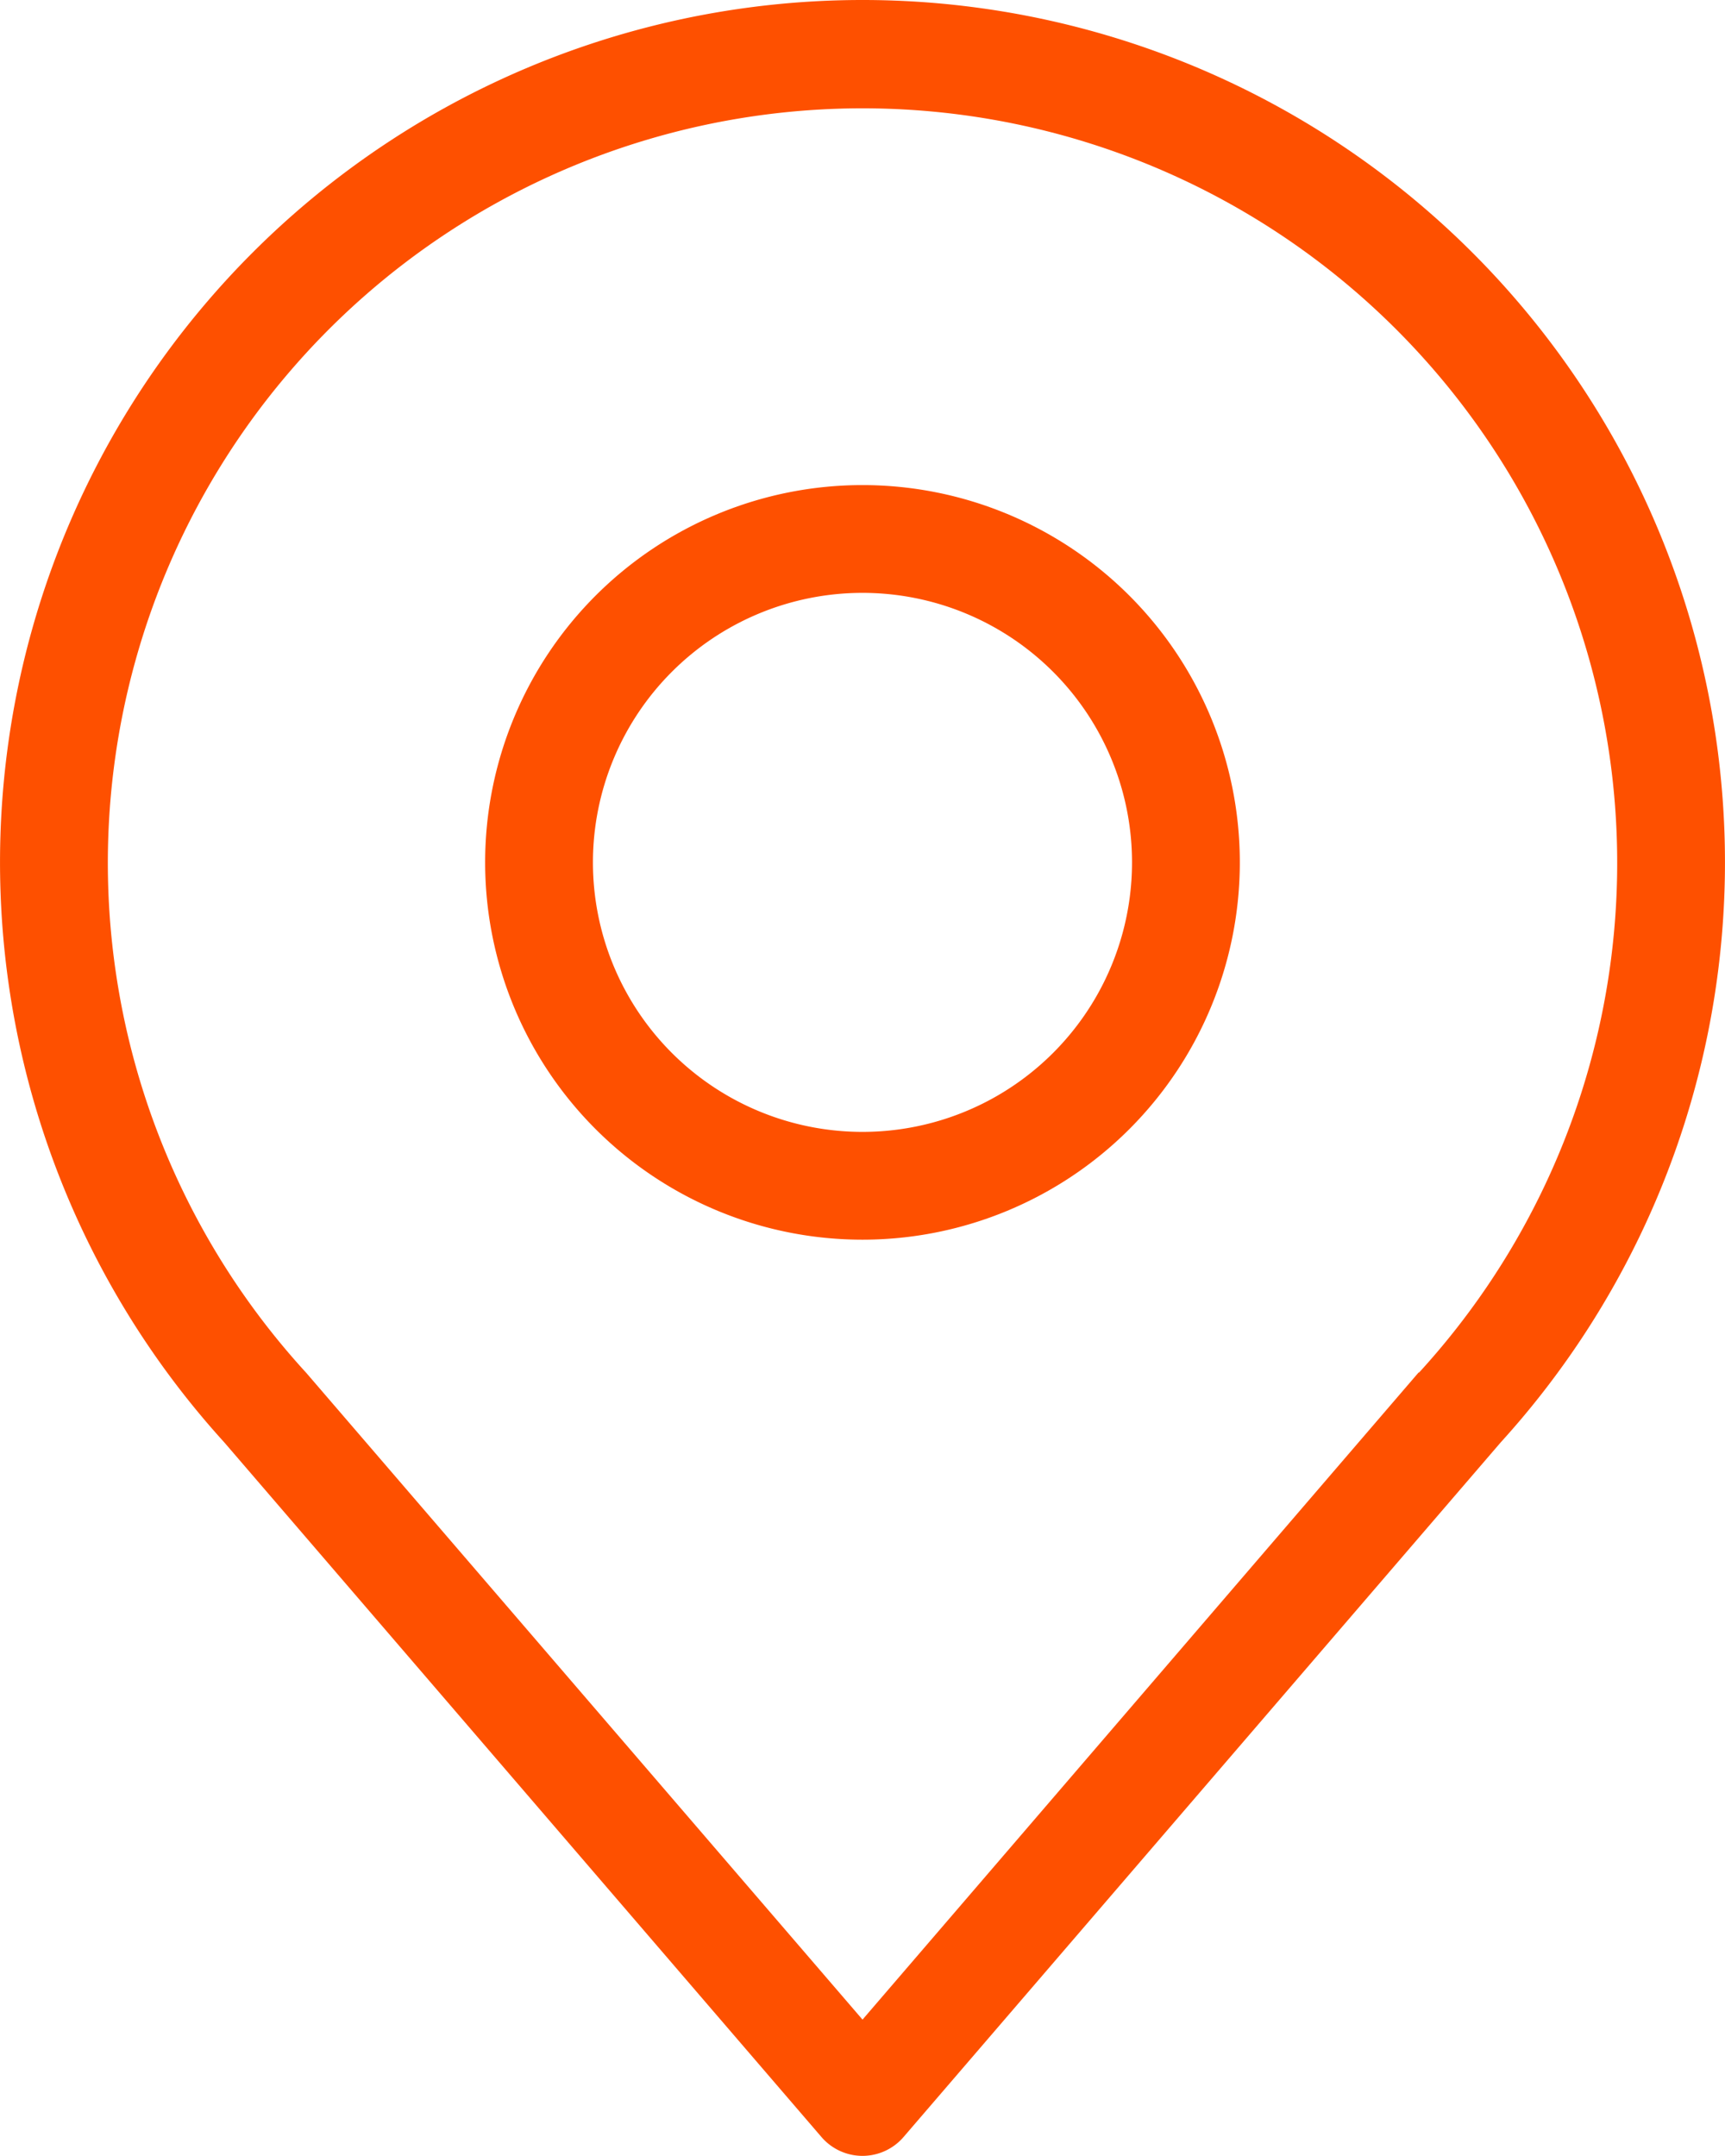
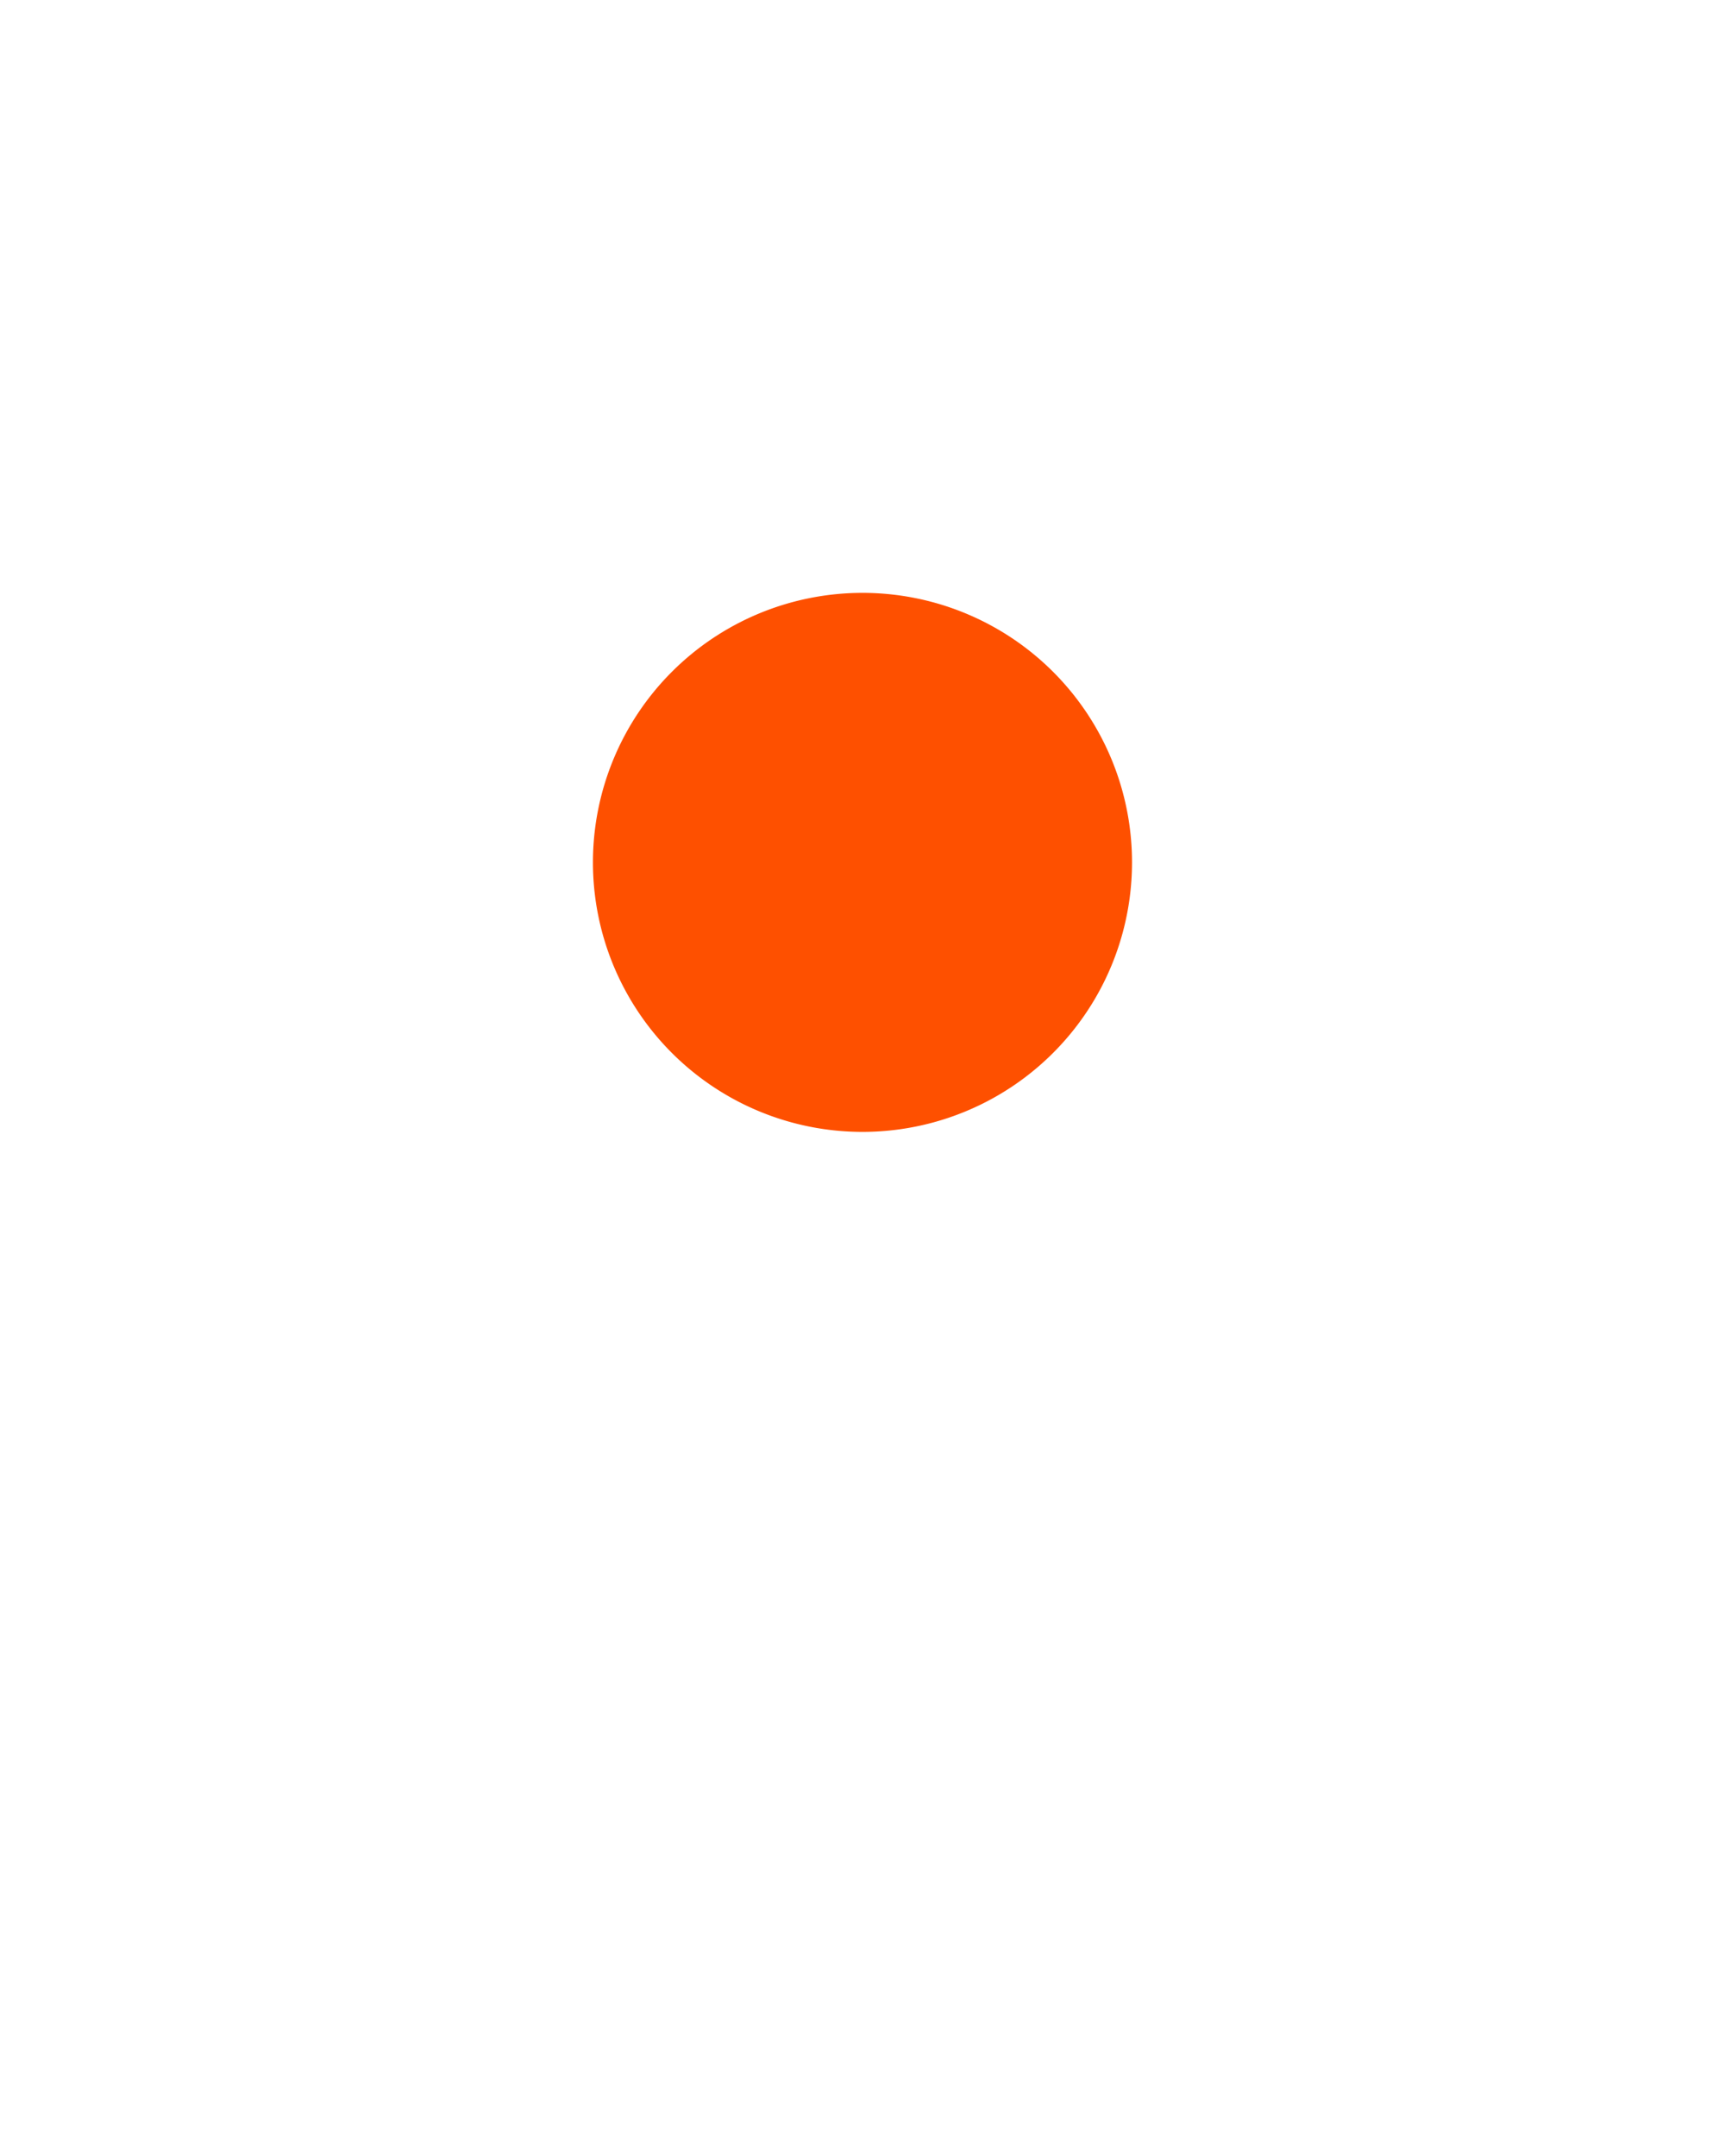
<svg xmlns="http://www.w3.org/2000/svg" id="Raggruppa_13" data-name="Raggruppa 13" width="41.445" height="51.806" viewBox="0 0 41.445 51.806">
  <defs>
    <clipPath id="clip-path">
      <rect id="Rettangolo_34" data-name="Rettangolo 34" width="41.445" height="51.806" fill="#fe5000" />
    </clipPath>
  </defs>
  <g id="Raggruppa_12" data-name="Raggruppa 12" clip-path="url(#clip-path)">
-     <path id="Tracciato_25" data-name="Tracciato 25" d="M20.723,0A20.721,20.721,0,0,0,5.388,34.658l14.35,16.694a1.3,1.3,0,0,0,1.969,0l14.35-16.694A20.721,20.721,0,0,0,20.723,0ZM34.088,32.974,20.723,48.529,7.357,32.987a18.132,18.132,0,1,1,26.732,0Z" transform="translate(0 0)" fill="#fe5000" />
-     <path id="Tracciato_26" data-name="Tracciato 26" d="M101.227,92.16a9.066,9.066,0,1,0,9.066,9.066,9.066,9.066,0,0,0-9.066-9.066m0,15.542a6.476,6.476,0,1,1,6.476-6.476,6.476,6.476,0,0,1-6.476,6.476" transform="translate(-80.505 -80.504)" fill="#fe5000" />
+     <path id="Tracciato_26" data-name="Tracciato 26" d="M101.227,92.16m0,15.542a6.476,6.476,0,1,1,6.476-6.476,6.476,6.476,0,0,1-6.476,6.476" transform="translate(-80.505 -80.504)" fill="#fe5000" />
  </g>
</svg>